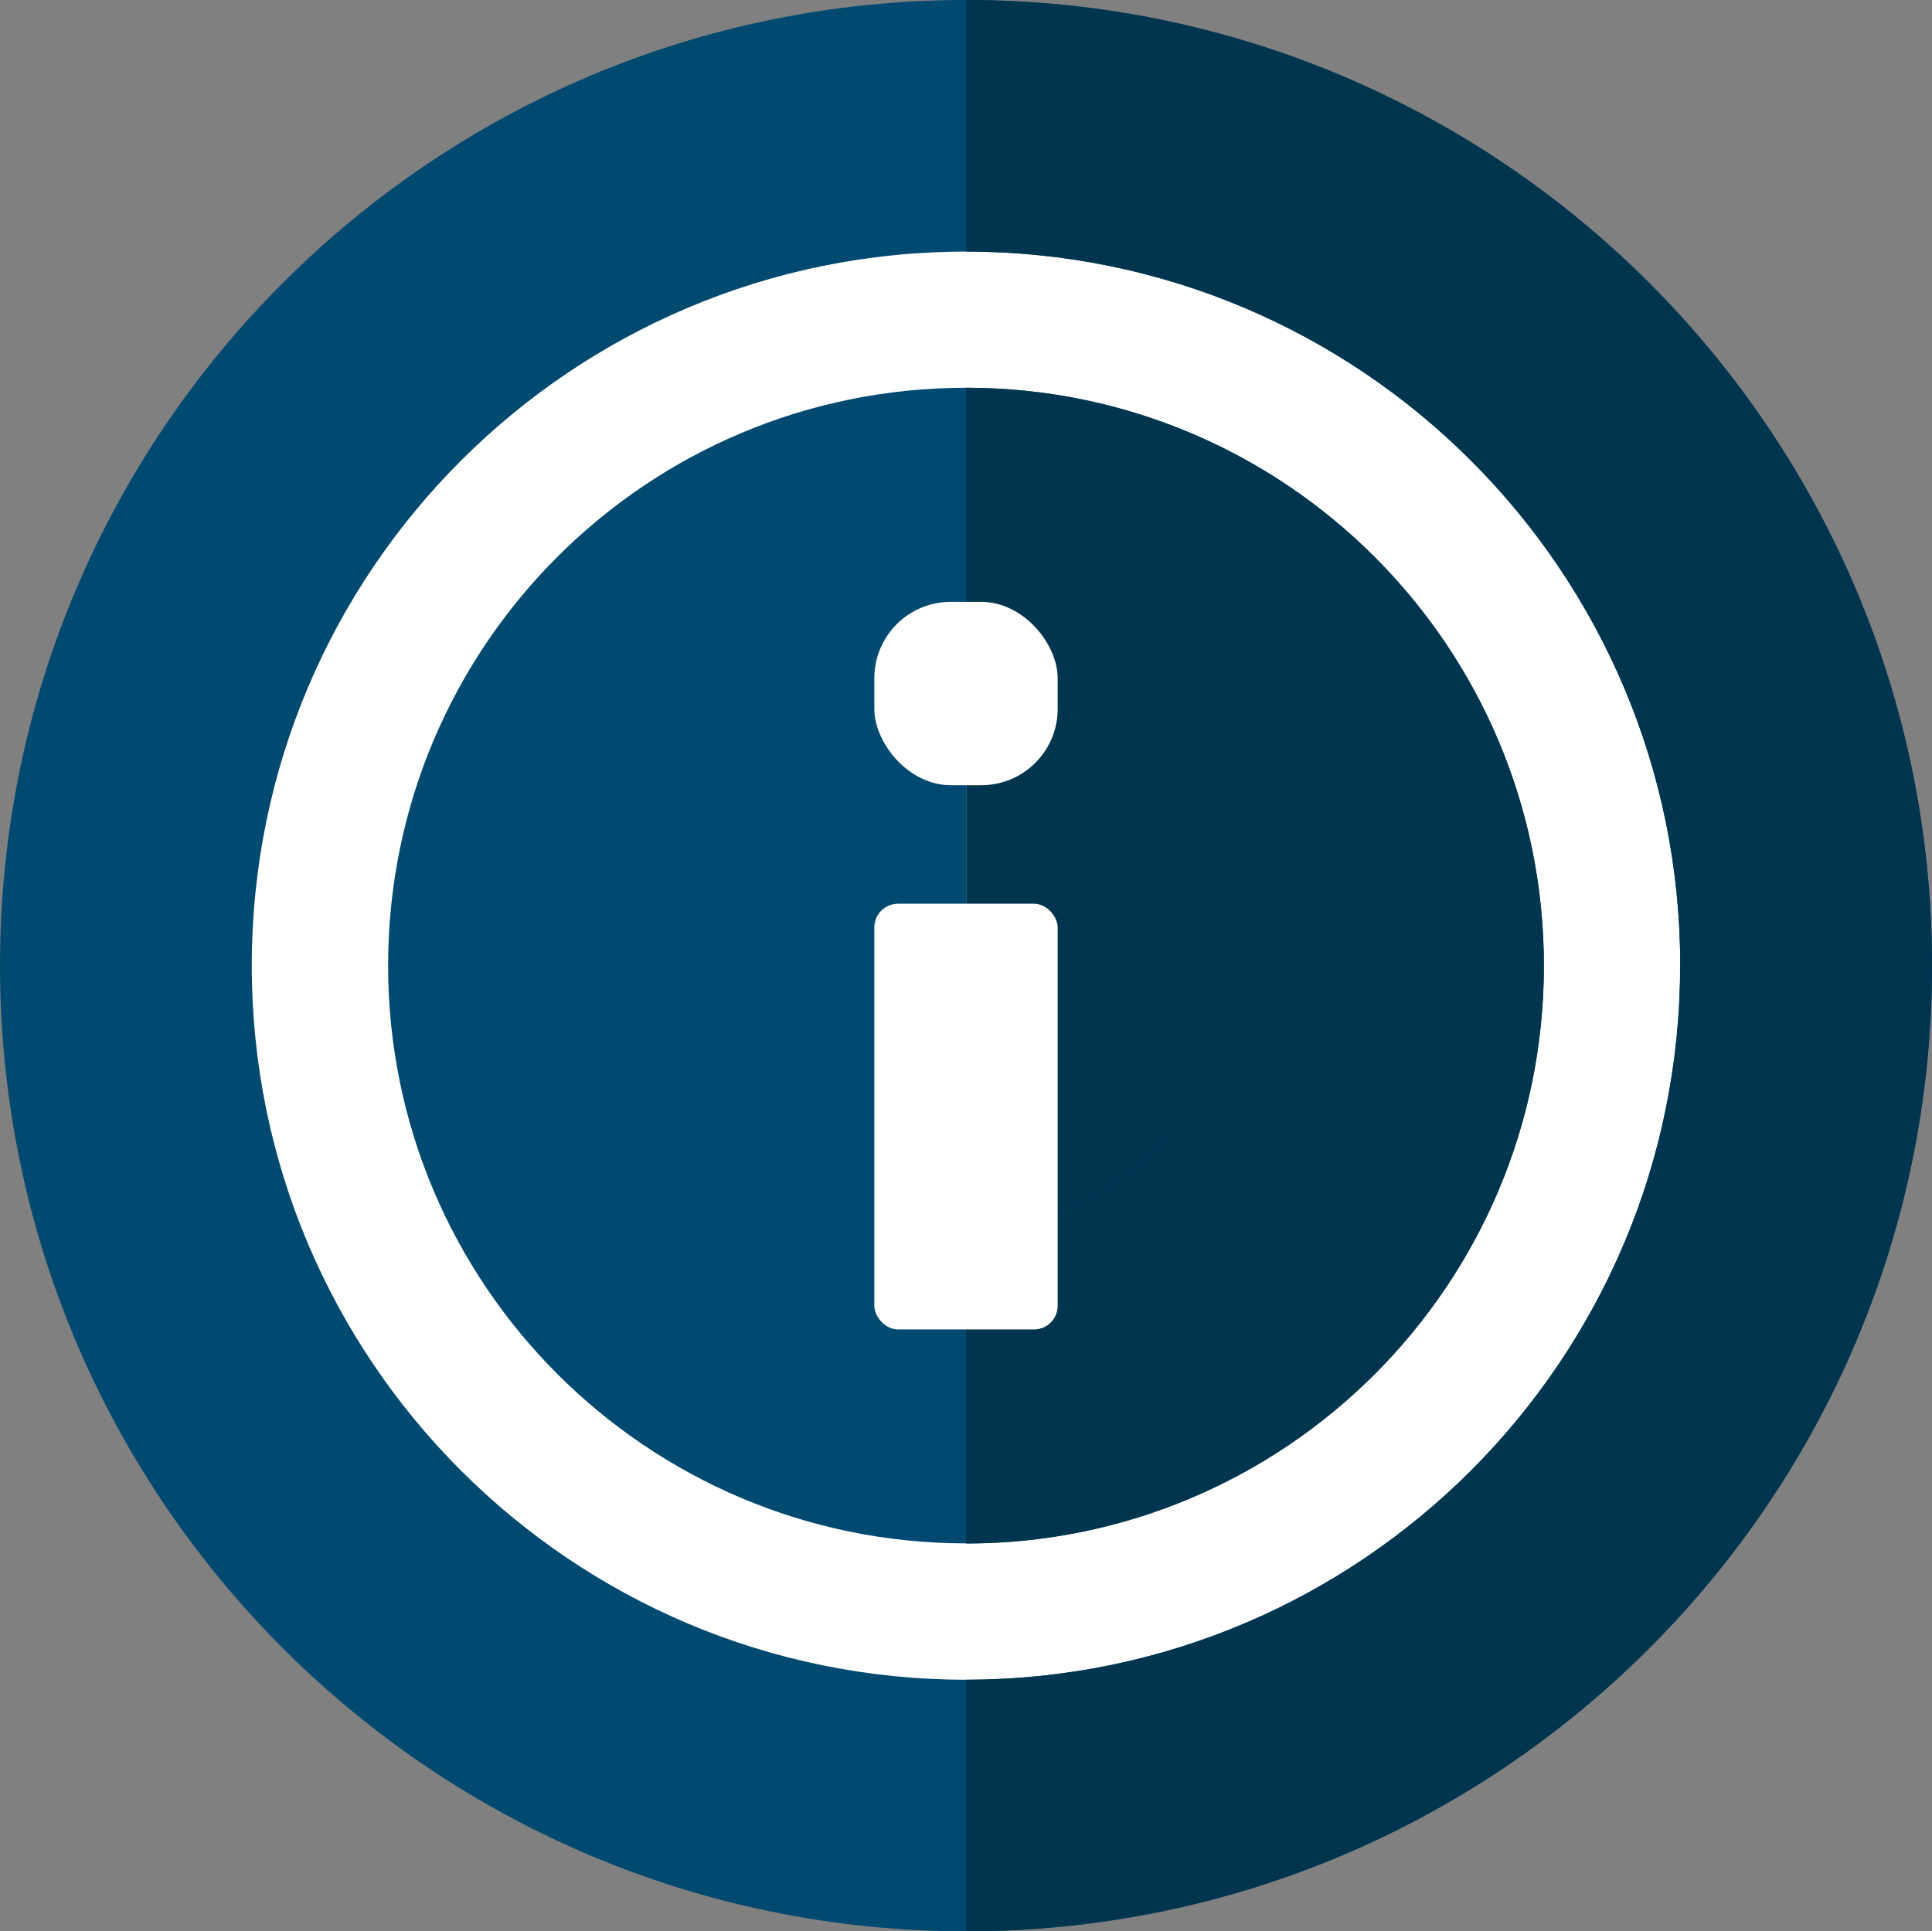
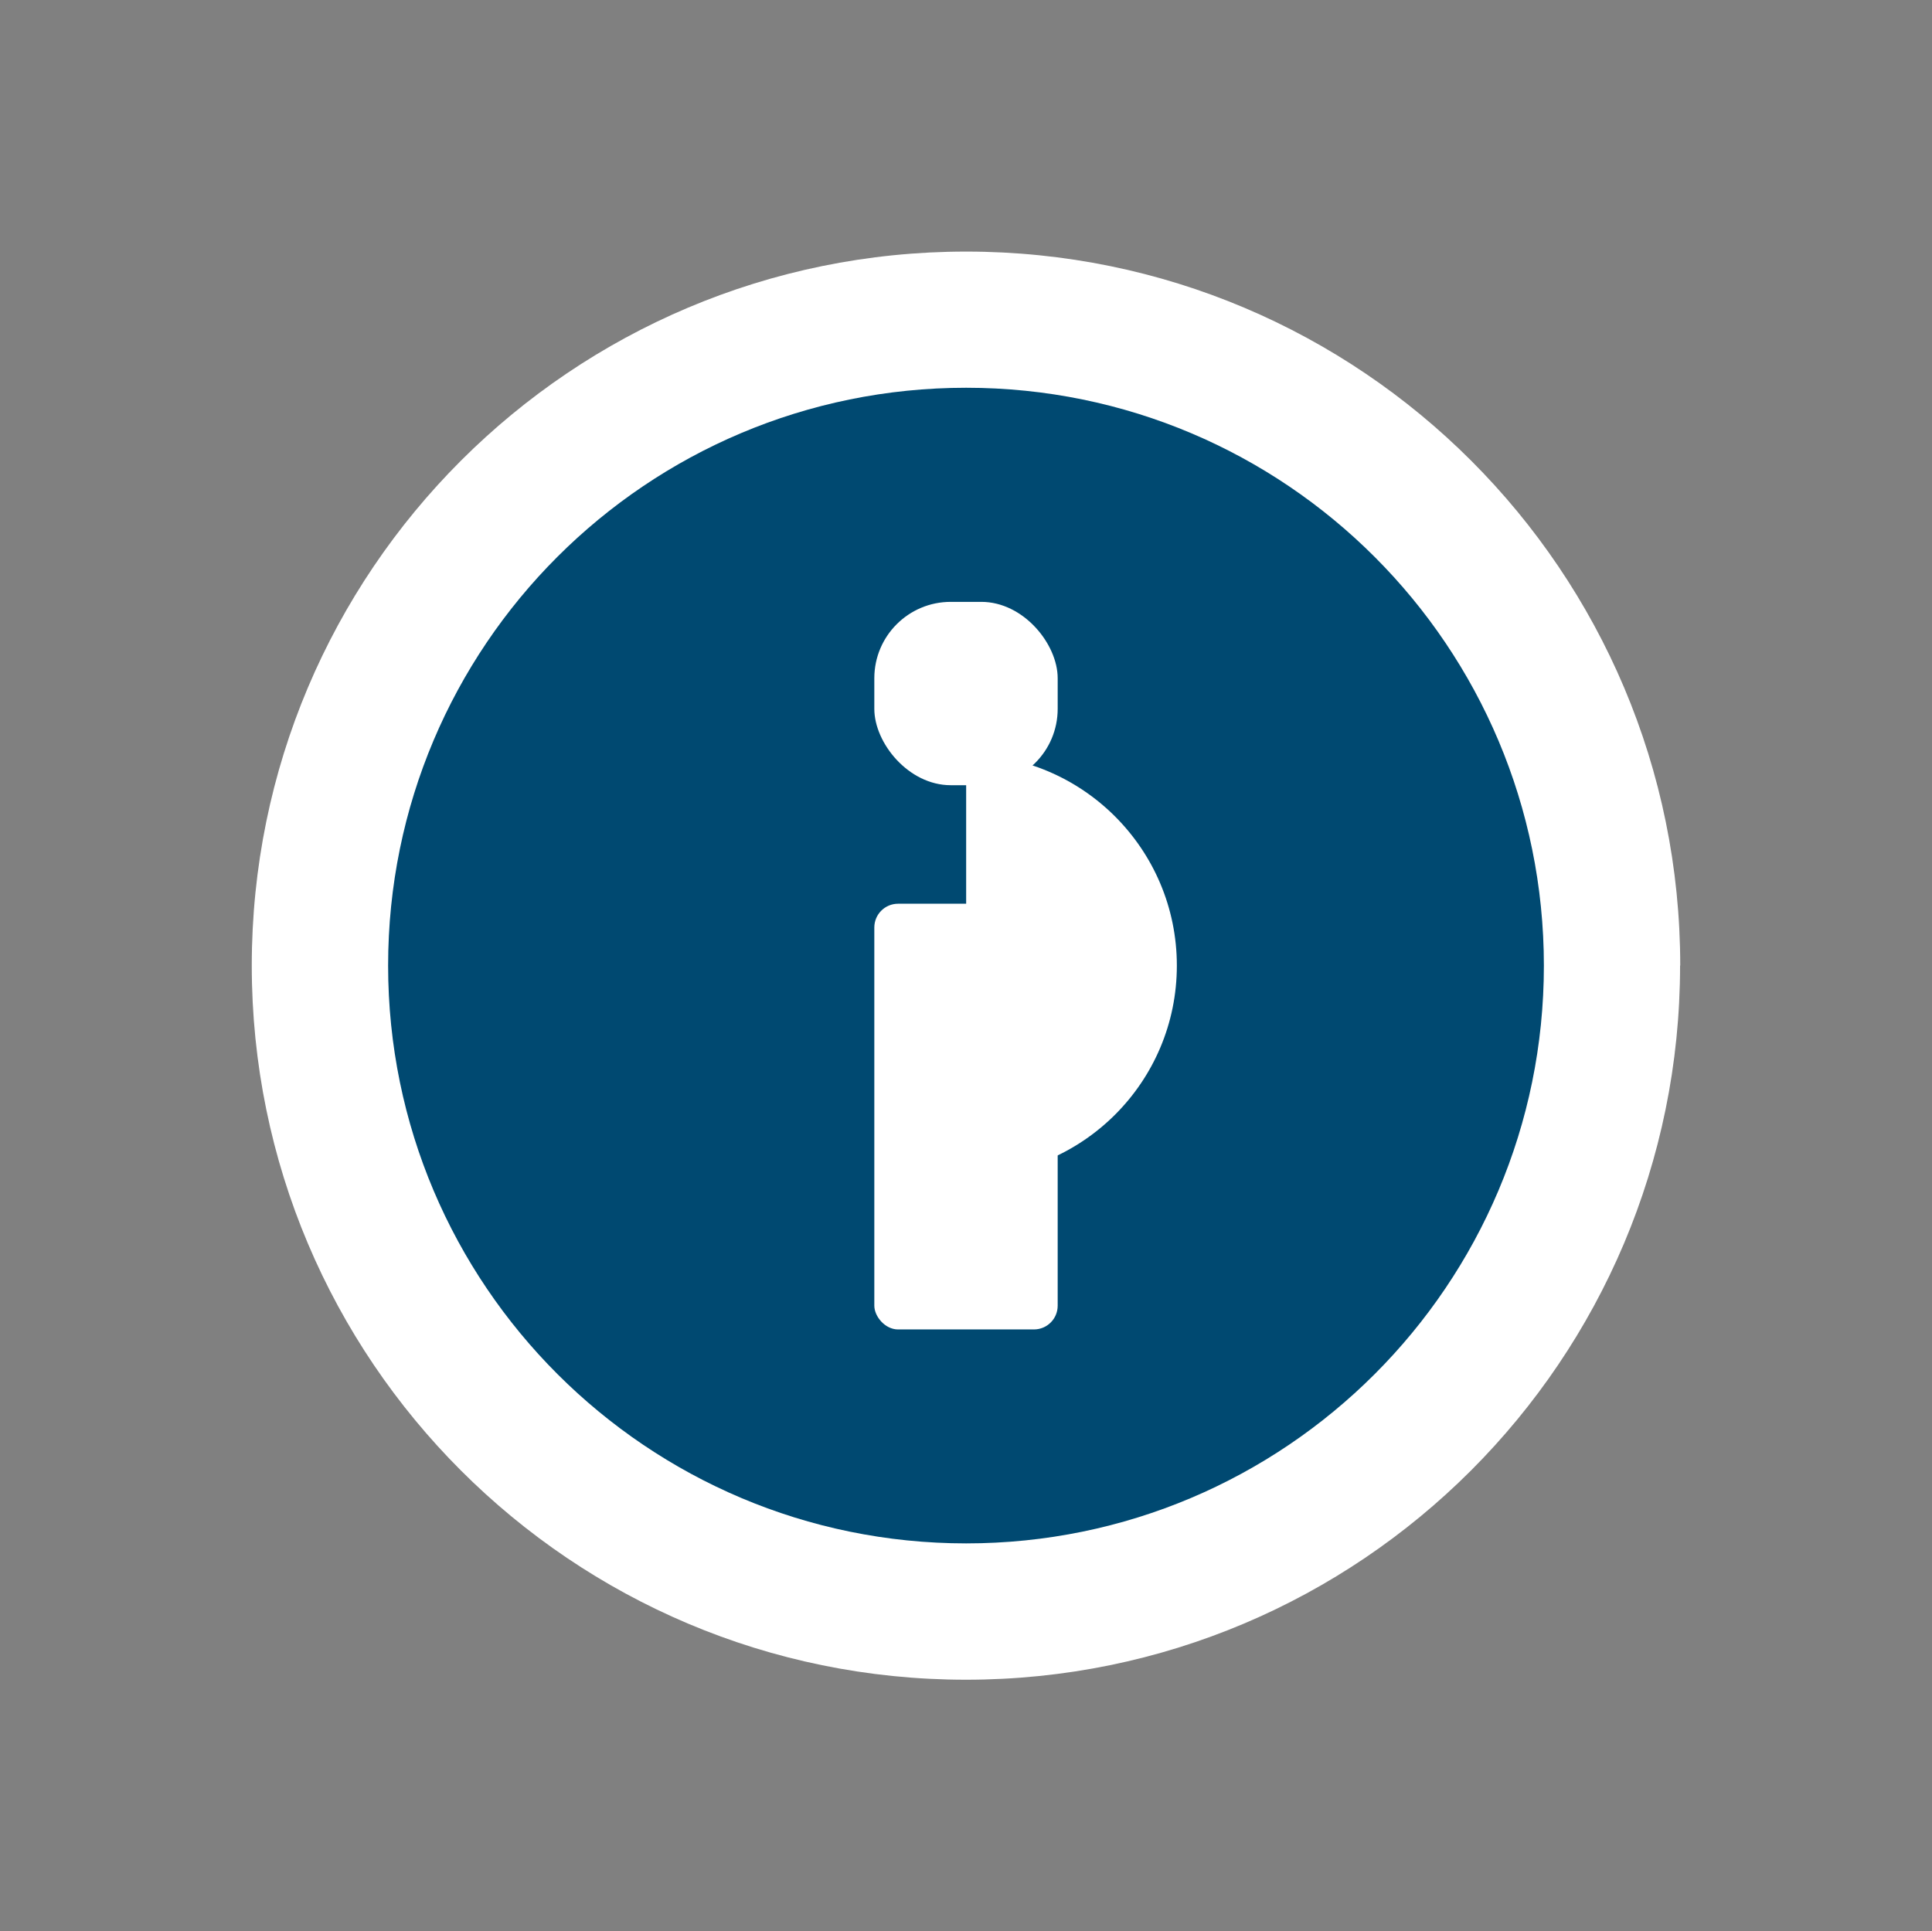
<svg xmlns="http://www.w3.org/2000/svg" viewBox="0 0 123.7 123.67">
  <rect x="0" y="0" width="123.7" height="123.67" fill="#808080" stroke="none" />
  <defs>
    <style>.d{fill:#fff;}.e{fill:#003550;}.f{fill:#004971;}</style>
  </defs>
  <g id="a" />
  <g id="b">
    <g id="c">
      <g>
        <g>
-           <path class="f" d="M123.7,61.83c0,34.16-27.7,61.84-61.84,61.84S0,95.99,0,61.83,27.7,0,61.86,0s61.84,27.68,61.84,61.83Z" />
          <path class="d" d="M107.57,61.83c0,25.26-20.47,45.73-45.72,45.73S16.12,87.09,16.12,61.83,36.59,16.11,61.86,16.11s45.72,20.47,45.72,45.72Z" />
          <g>
            <path class="f" d="M98.85,61.83c0,20.45-16.58,37-36.99,37S24.85,82.28,24.85,61.83,41.4,24.83,61.86,24.83s36.99,16.58,36.99,37.01Z" />
-             <path class="f" d="M78.71,61.83c0,9.31-7.55,16.86-16.85,16.86s-16.88-7.54-16.88-16.86,7.55-16.87,16.88-16.87,16.85,7.54,16.85,16.87Z" />
          </g>
-           <path class="e" d="M61.86,0V16.11c25.24,0,45.72,20.47,45.72,45.72s-20.47,45.73-45.72,45.73v16.11c34.14,0,61.84-27.68,61.84-61.84S95.99,0,61.86,0Z" />
          <path class="d" d="M61.86,48.33c7.44,0,13.49,6.04,13.49,13.5s-6.04,13.49-13.49,13.49" />
          <g>
-             <path class="e" d="M61.86,24.83v20.14c9.3,0,16.85,7.54,16.85,16.87s-7.55,16.86-16.85,16.86v20.14c20.41,0,36.99-16.55,36.99-37S82.27,24.83,61.86,24.83Z" />
-             <path class="e" d="M78.71,61.83c0-9.32-7.55-16.87-16.85-16.87v33.72c9.3,0,16.85-7.54,16.85-16.86Z" />
-           </g>
+             </g>
        </g>
        <g>
          <rect class="d" x="55.98" y="57.87" width="11.74" height="27.26" rx="1.52" ry="1.52" />
          <rect class="d" x="55.98" y="38.54" width="11.74" height="11.74" rx="4.89" ry="4.89" />
        </g>
      </g>
    </g>
  </g>
</svg>